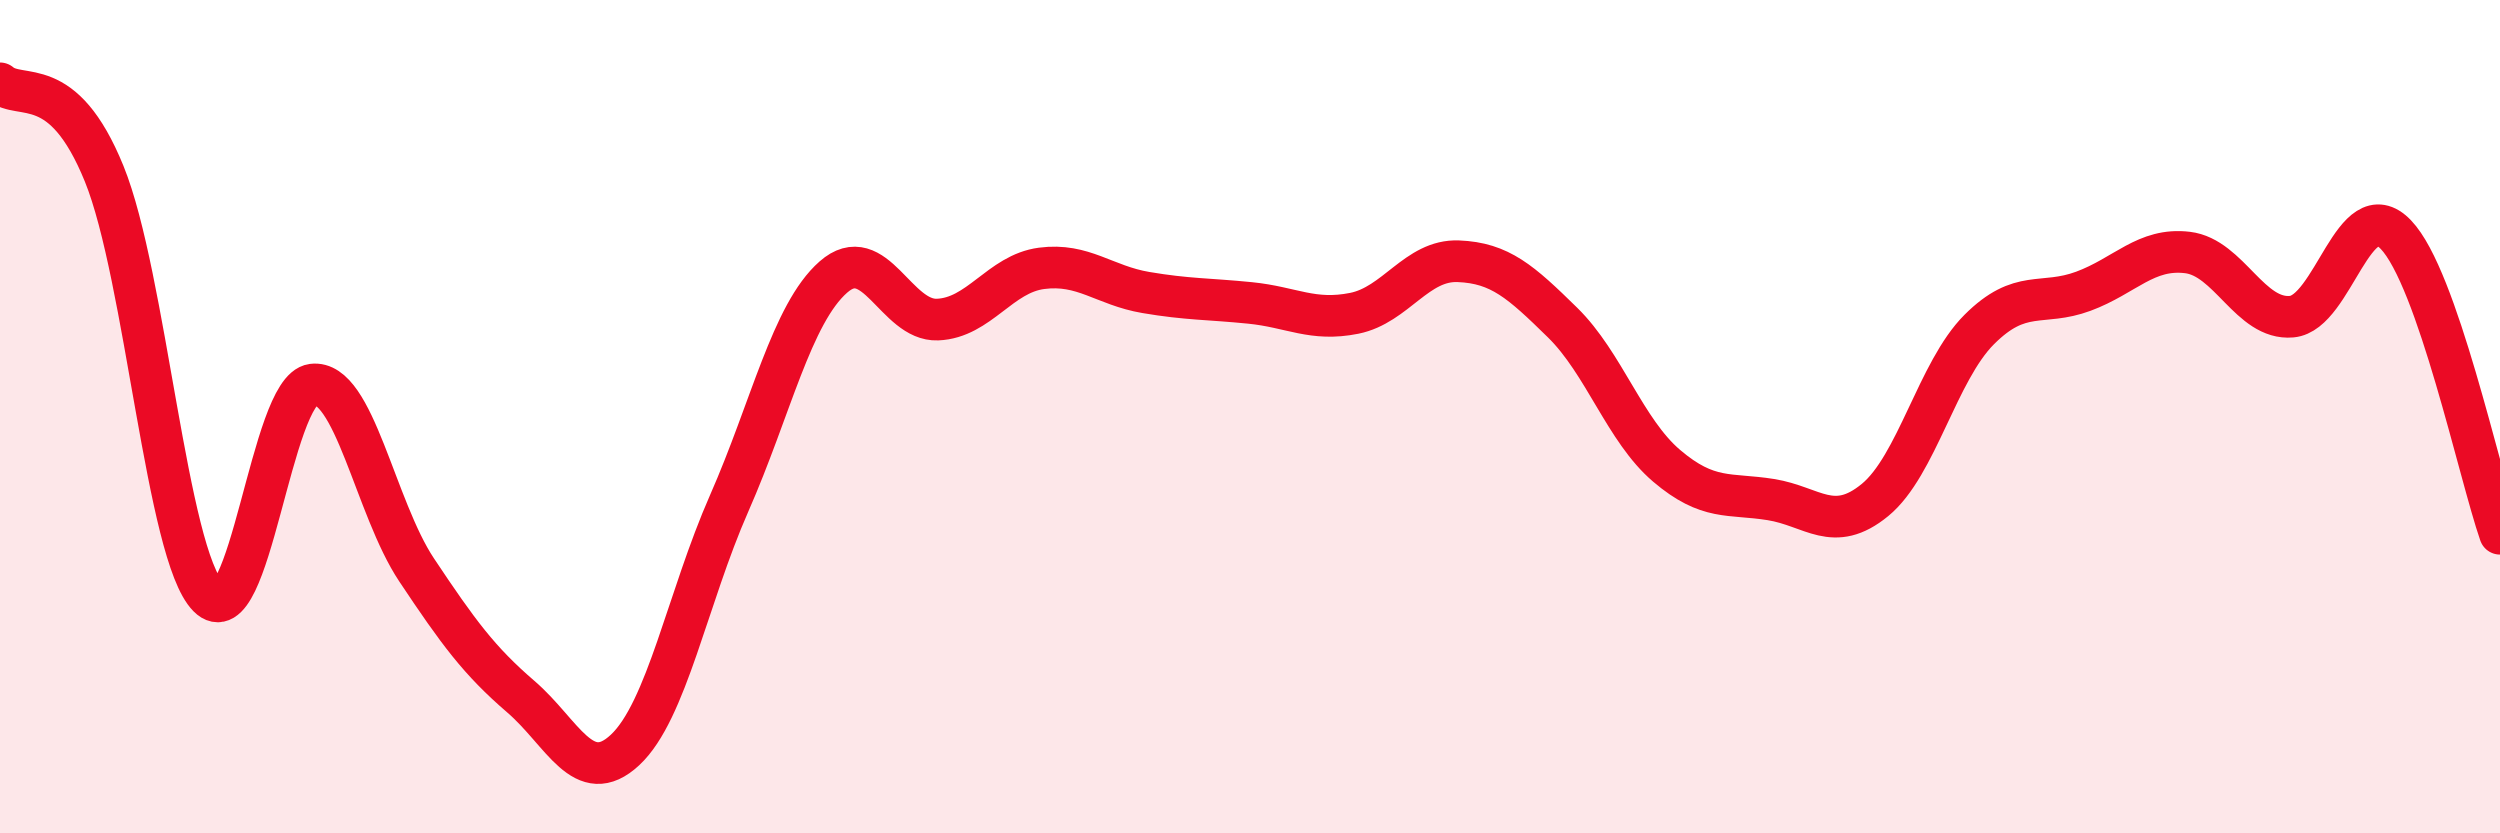
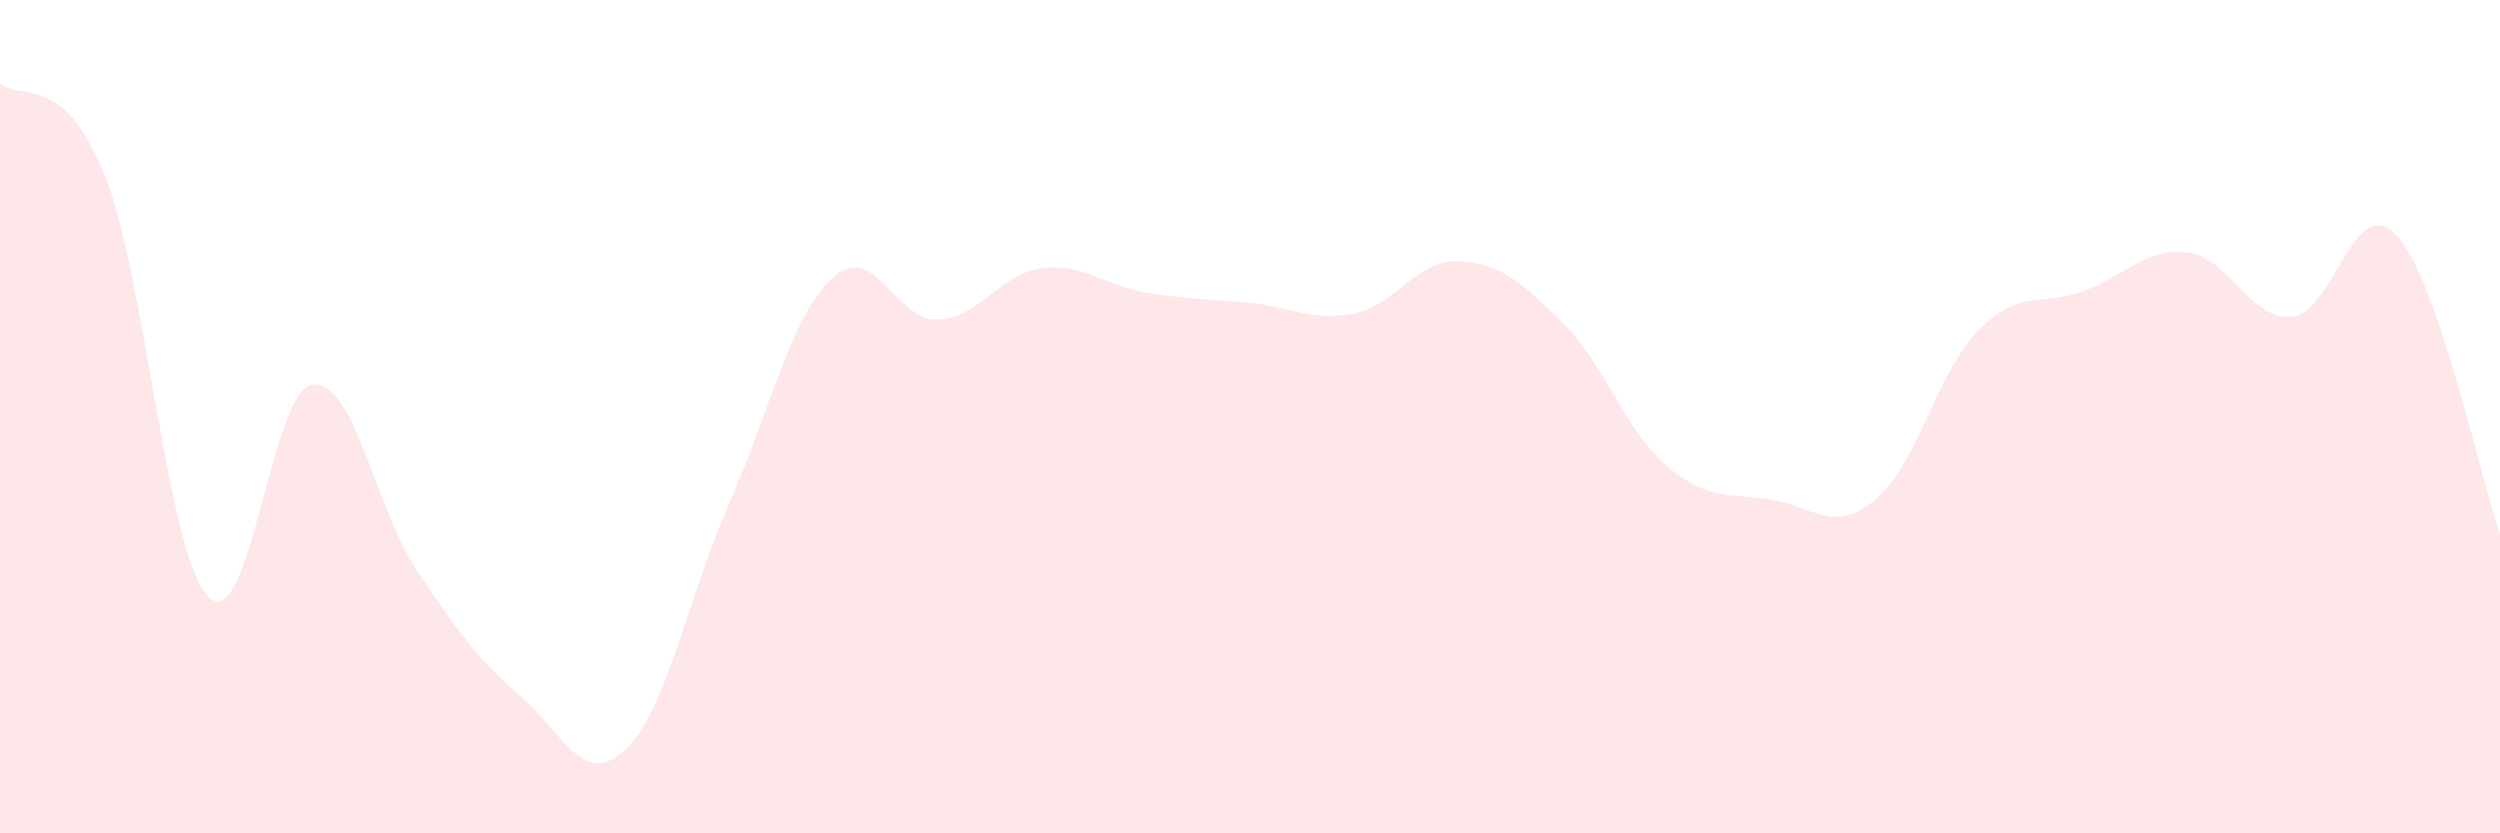
<svg xmlns="http://www.w3.org/2000/svg" width="60" height="20" viewBox="0 0 60 20">
  <path d="M 0,2 C 0.5,2.43 1.5,1.71 2.5,4.17 C 3.5,6.63 4,13.31 5,14.32 C 6,15.33 6.5,9.36 7.5,9.23 C 8.5,9.1 9,12.18 10,13.68 C 11,15.18 11.5,15.86 12.5,16.72 C 13.5,17.58 14,18.93 15,18 C 16,17.07 16.5,14.35 17.5,12.08 C 18.5,9.81 19,7.53 20,6.65 C 21,5.77 21.5,7.71 22.5,7.67 C 23.5,7.63 24,6.57 25,6.44 C 26,6.31 26.5,6.85 27.5,7.02 C 28.5,7.19 29,7.17 30,7.27 C 31,7.37 31.5,7.72 32.5,7.52 C 33.5,7.32 34,6.23 35,6.27 C 36,6.31 36.5,6.76 37.5,7.74 C 38.5,8.72 39,10.33 40,11.18 C 41,12.03 41.5,11.83 42.5,11.99 C 43.5,12.15 44,12.82 45,12 C 46,11.18 46.5,8.91 47.5,7.91 C 48.5,6.91 49,7.36 50,6.99 C 51,6.62 51.5,5.94 52.5,6.06 C 53.5,6.18 54,7.69 55,7.6 C 56,7.51 56.5,4.59 57.5,5.63 C 58.5,6.67 59.5,11.37 60,12.81L60 20L0 20Z" fill="#EB0A25" opacity="0.1" stroke-linecap="round" stroke-linejoin="round" />
-   <path d="M 0,2 C 0.5,2.43 1.5,1.71 2.5,4.17 C 3.5,6.63 4,13.31 5,14.32 C 6,15.33 6.5,9.36 7.5,9.23 C 8.5,9.1 9,12.18 10,13.68 C 11,15.18 11.5,15.86 12.5,16.72 C 13.5,17.58 14,18.93 15,18 C 16,17.07 16.5,14.35 17.5,12.08 C 18.5,9.81 19,7.53 20,6.65 C 21,5.77 21.5,7.71 22.5,7.67 C 23.5,7.63 24,6.57 25,6.44 C 26,6.31 26.5,6.85 27.5,7.02 C 28.5,7.19 29,7.17 30,7.27 C 31,7.37 31.5,7.72 32.5,7.52 C 33.5,7.32 34,6.23 35,6.27 C 36,6.31 36.5,6.76 37.5,7.74 C 38.5,8.72 39,10.33 40,11.18 C 41,12.03 41.5,11.83 42.5,11.99 C 43.5,12.15 44,12.82 45,12 C 46,11.18 46.5,8.91 47.5,7.91 C 48.5,6.91 49,7.36 50,6.99 C 51,6.62 51.5,5.94 52.5,6.06 C 53.5,6.18 54,7.69 55,7.6 C 56,7.51 56.5,4.59 57.5,5.63 C 58.5,6.67 59.5,11.37 60,12.81" stroke="#EB0A25" stroke-width="1" fill="none" stroke-linecap="round" stroke-linejoin="round" />
</svg>